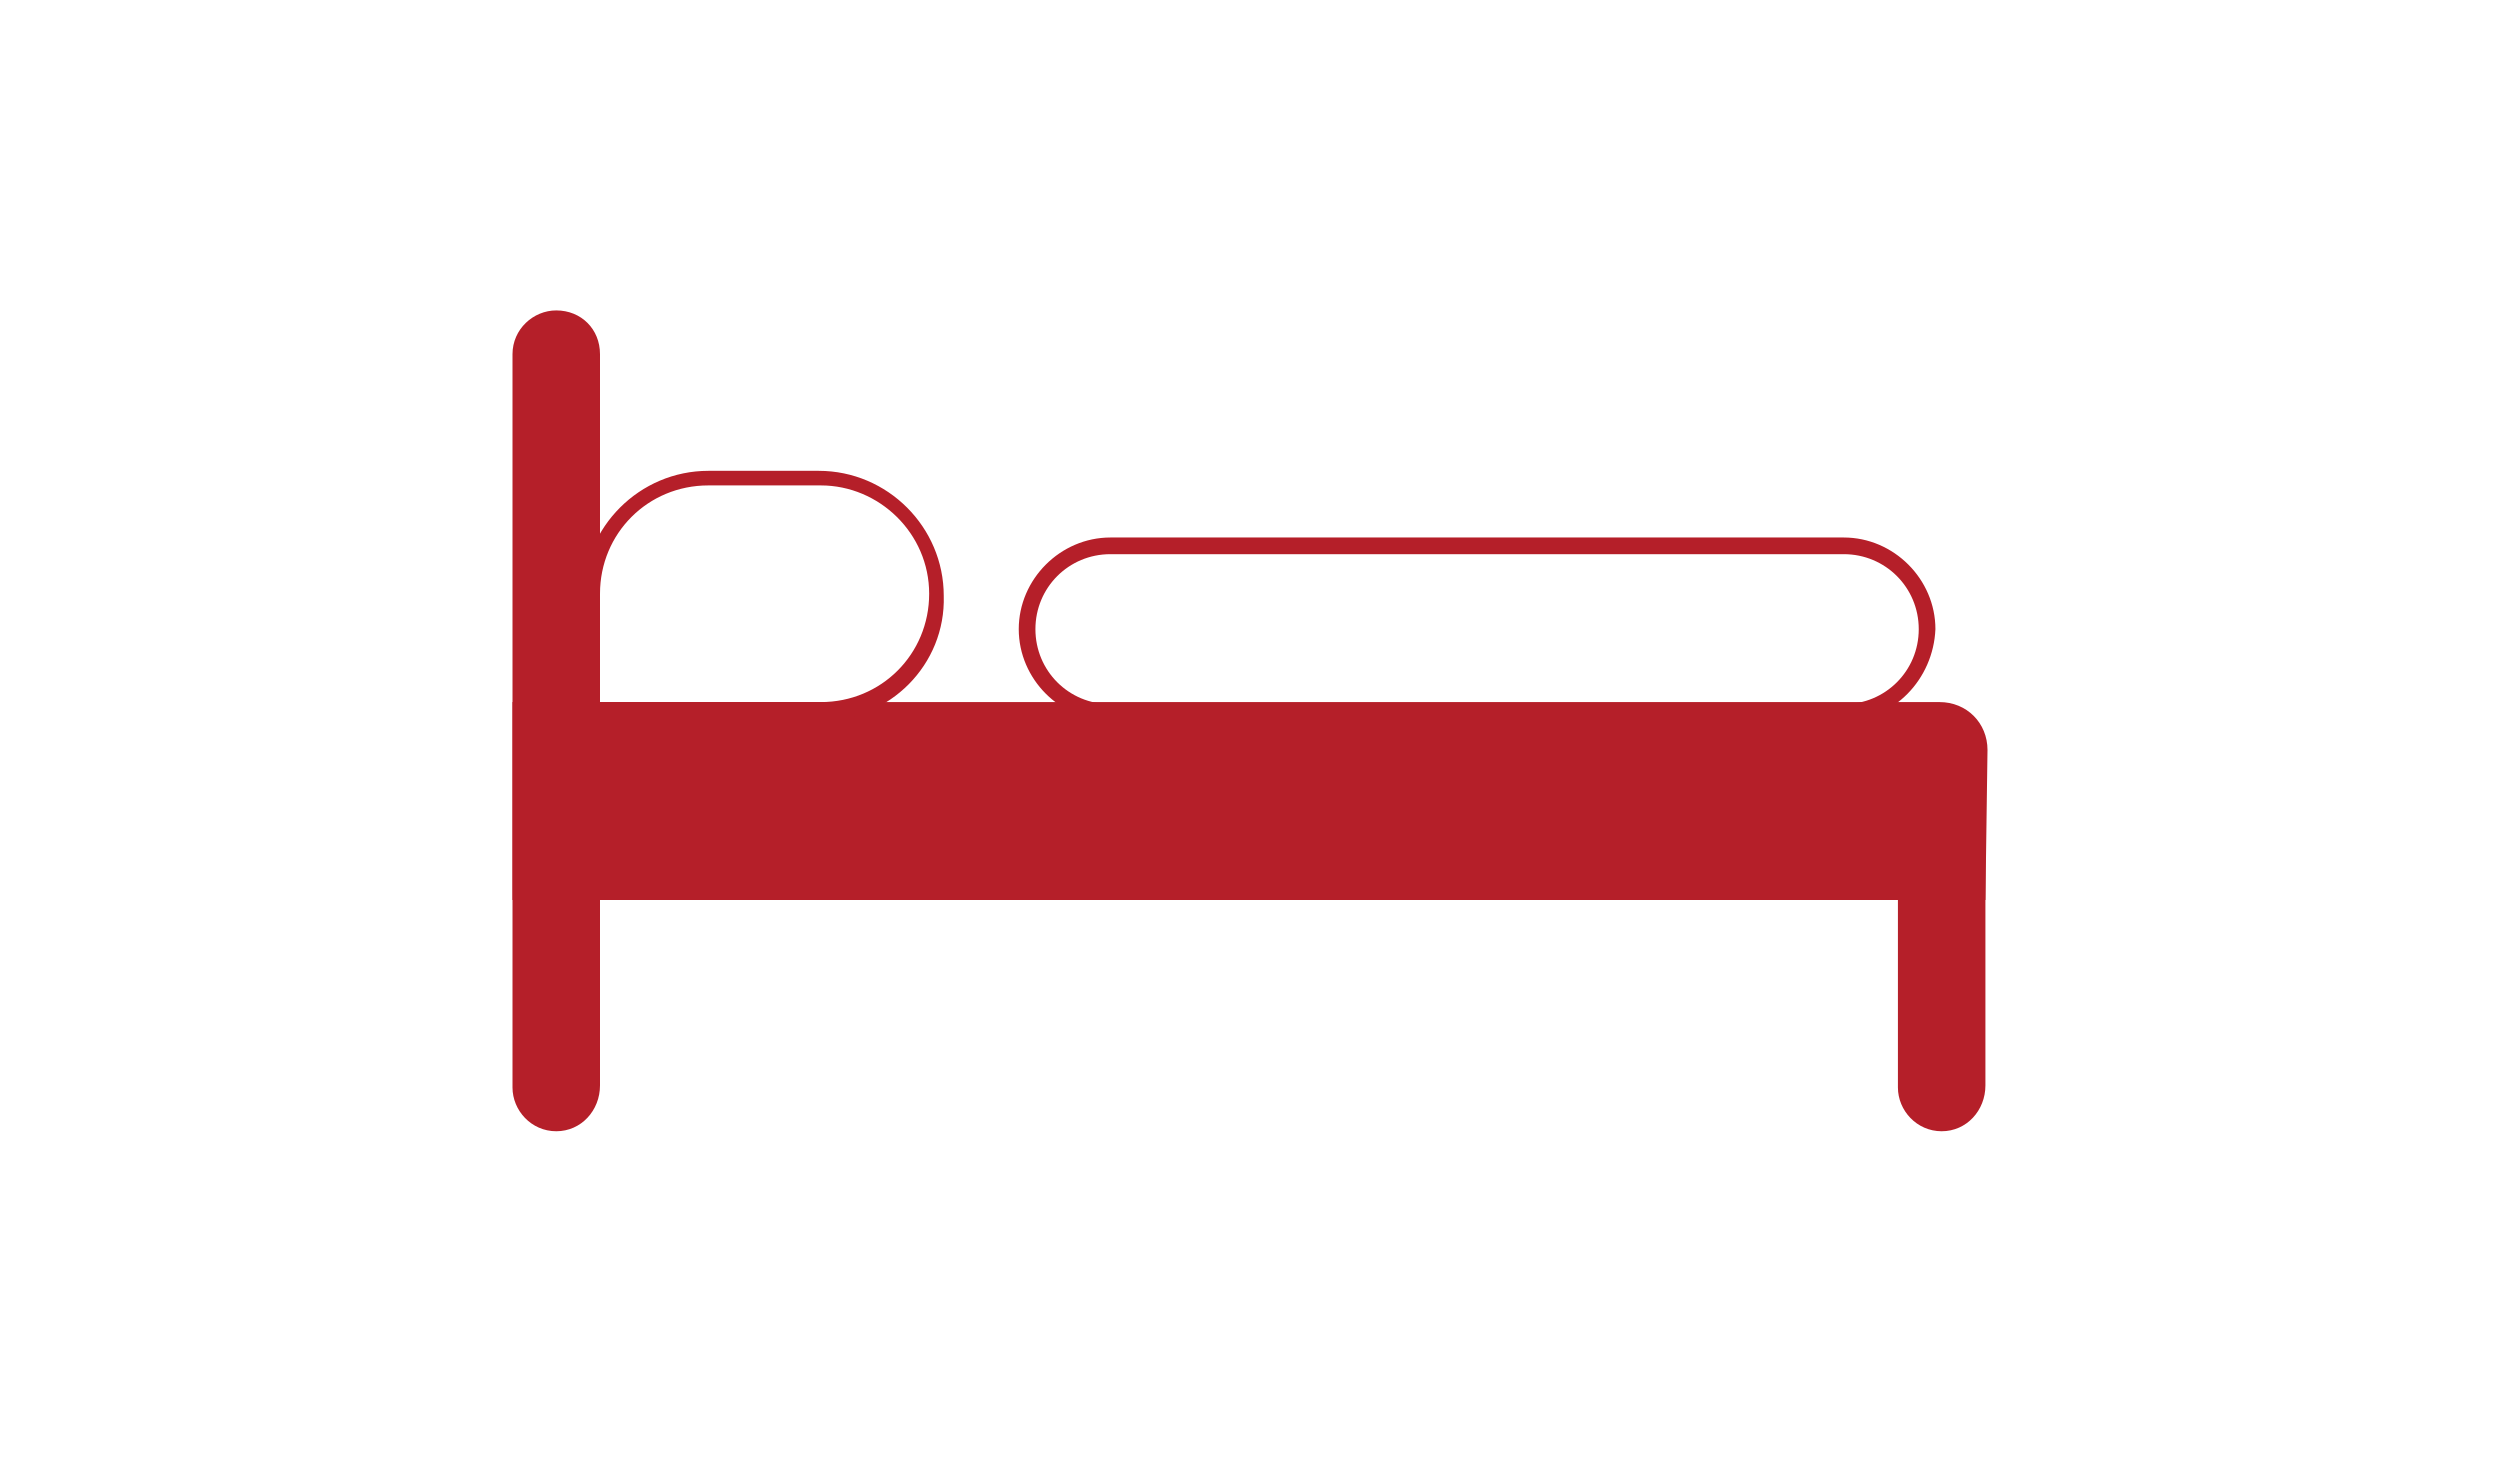
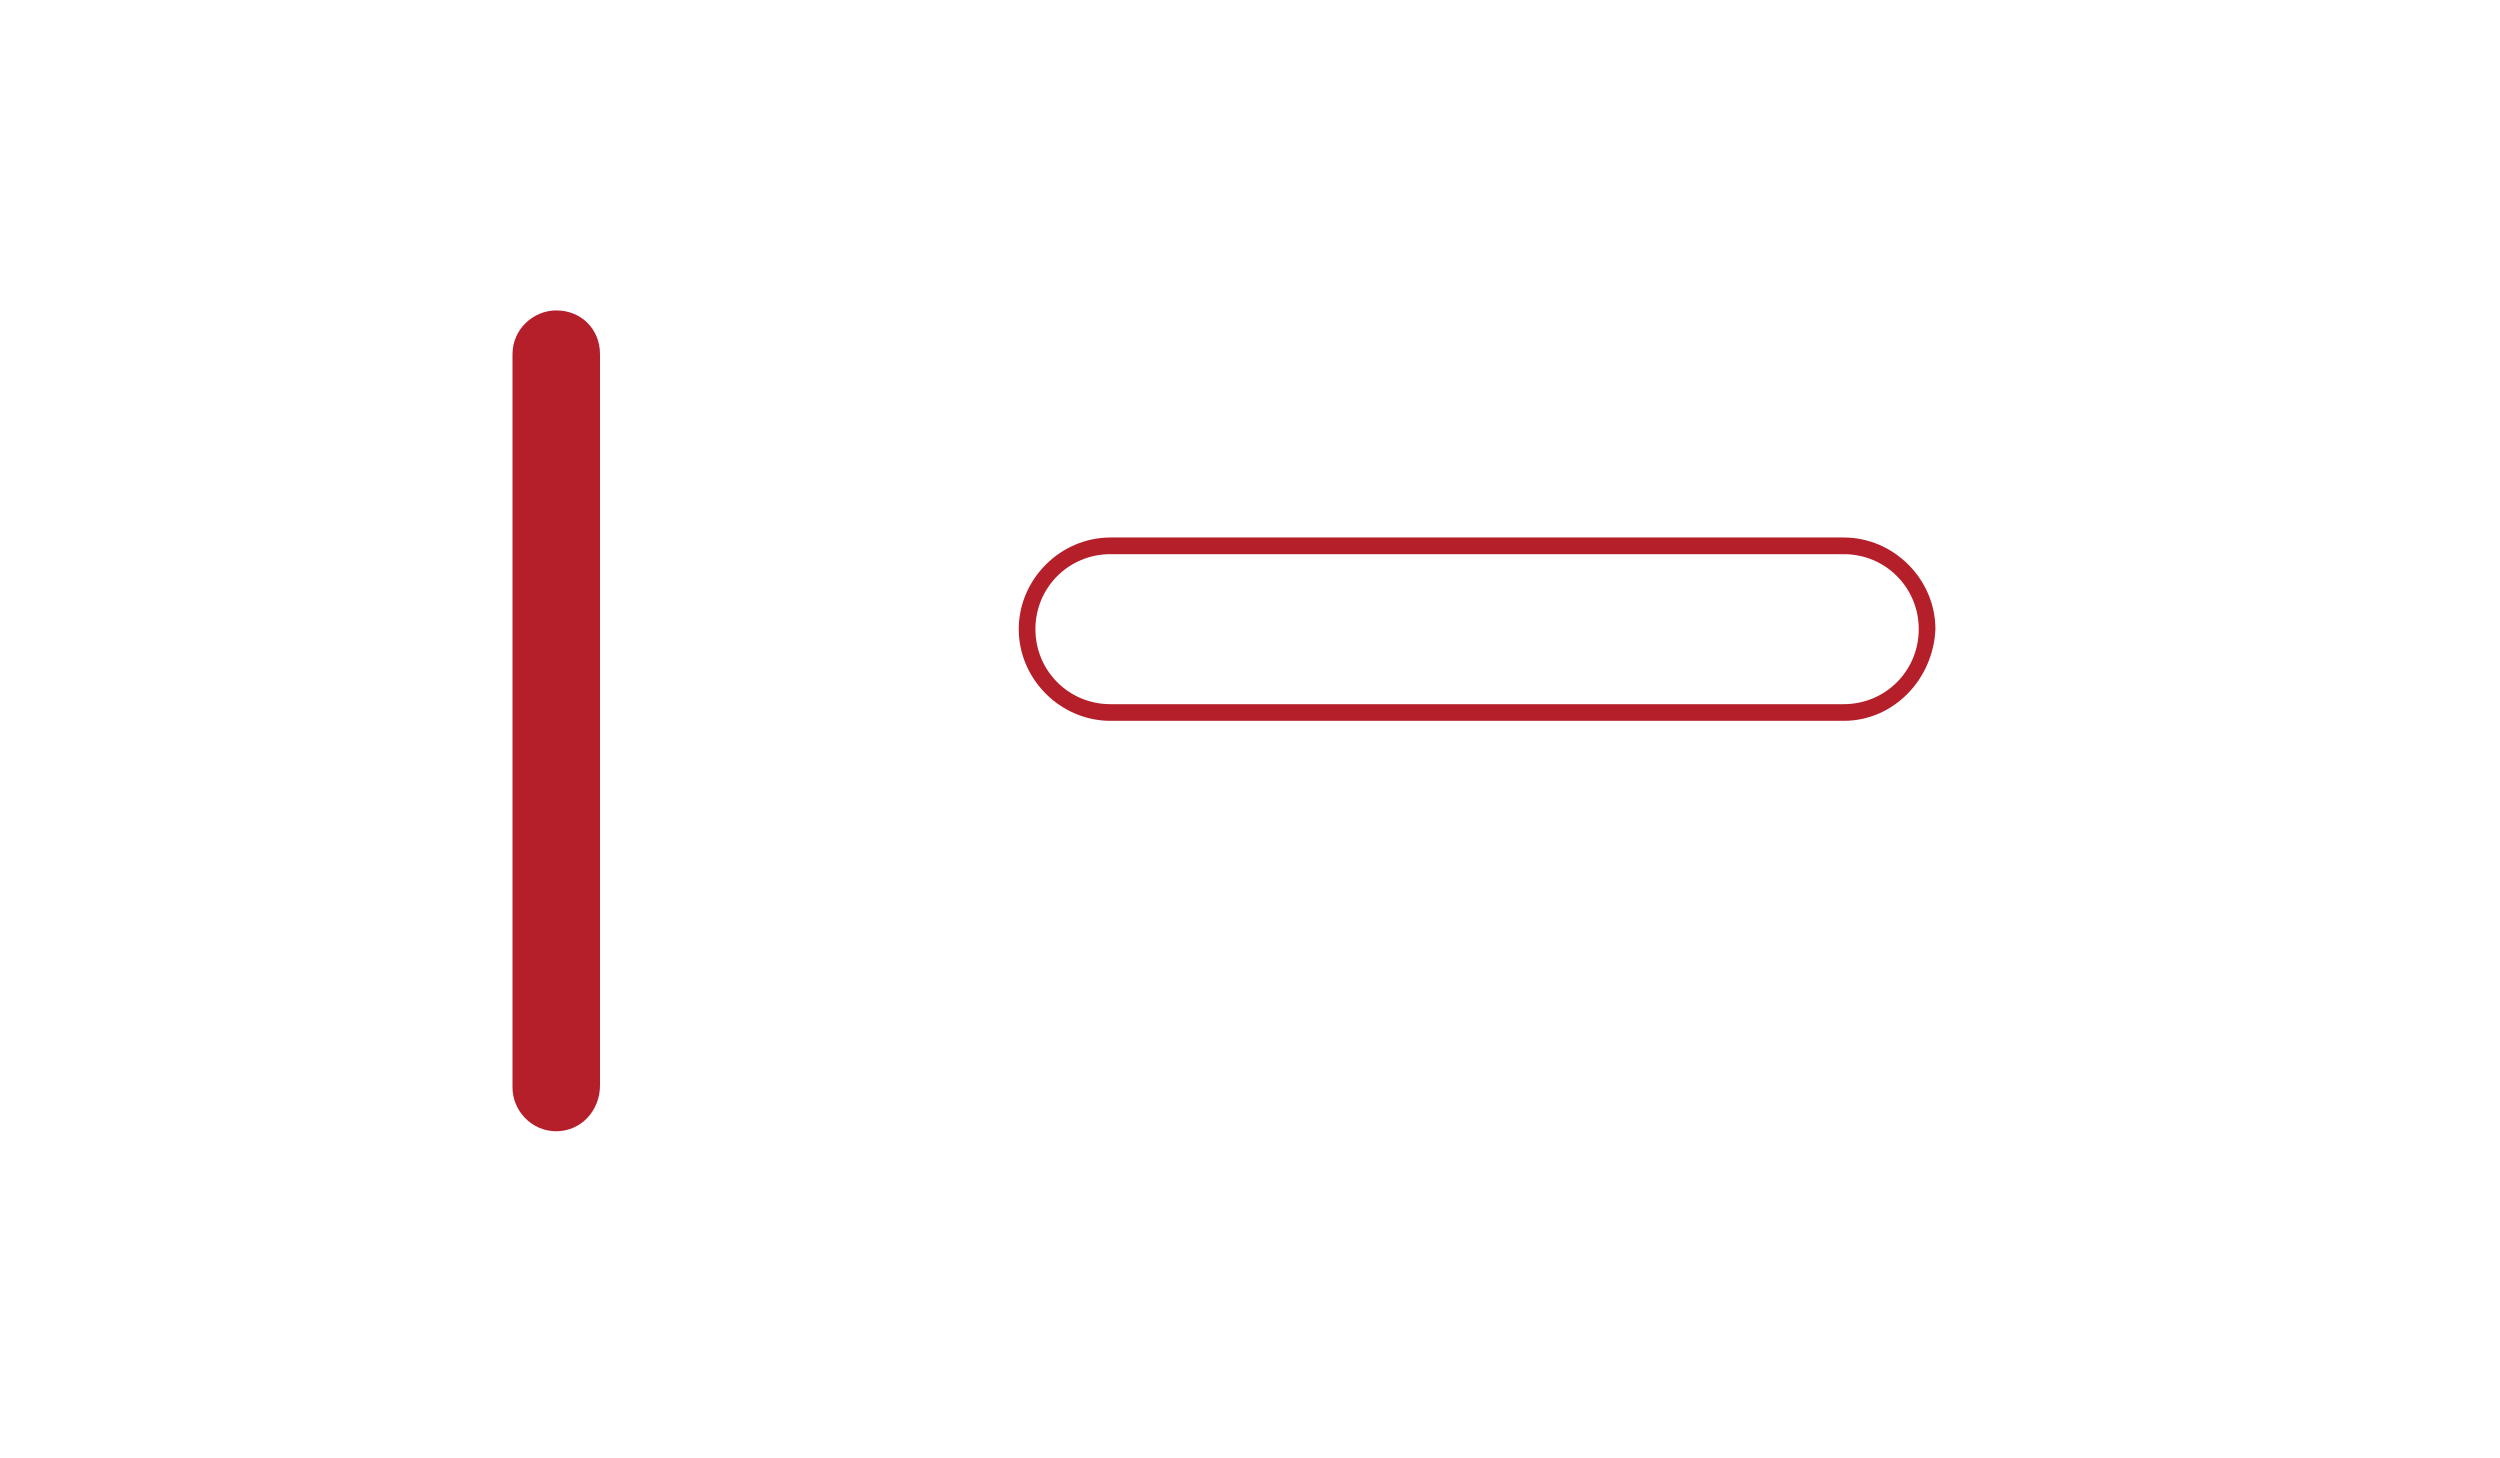
<svg xmlns="http://www.w3.org/2000/svg" version="1.1" id="Ebene_1" x="0px" y="0px" viewBox="0 0 120 70" style="enable-background:new 0 0 120 70;" xml:space="preserve">
  <style type="text/css">
	.st0{fill:#B51F29;}
</style>
-   <path class="st0" d="M95.3,43.2H24.6v-9.5h68.5c1.3,0,2.3,1,2.3,2.3L95.3,43.2L95.3,43.2z" />
-   <path class="st0" d="M93.2,54.3L93.2,54.3c-1.2,0-2.1-1-2.1-2.1V35.9c0-1.2,1-2.1,2.1-2.1c1.2,0,2.1,1,2.1,2.1v16.2  C95.3,53.3,94.4,54.3,93.2,54.3" />
  <path class="st0" d="M26.7,54.3L26.7,54.3c-1.2,0-2.1-1-2.1-2.1V17c0-1.2,1-2.1,2.1-2.1c1.2,0,2.1,0.9,2.1,2.1v35.1  C28.8,53.3,27.9,54.3,26.7,54.3" />
  <path class="st0" d="M53.3,26.6c-2,0-3.6,1.6-3.6,3.6s1.6,3.6,3.6,3.6h35.2c2,0,3.6-1.6,3.6-3.6s-1.6-3.6-3.6-3.6H53.3z M88.5,34.6  H53.3c-2.4,0-4.4-2-4.4-4.4s2-4.4,4.4-4.4h35.2c2.4,0,4.4,2,4.4,4.4C92.8,32.6,90.9,34.6,88.5,34.6" />
-   <path class="st0" d="M34,23.3c-2.9,0-5.2,2.3-5.2,5.2v5.2h10.6c2.9,0,5.2-2.3,5.2-5.2s-2.4-5.2-5.2-5.2C39.4,23.3,34,23.3,34,23.3z   M39.4,34.6H28.8c-0.4,0-0.8-0.3-0.8-0.8v-5.2c0-3.3,2.7-6,6-6h5.3c3.3,0,6,2.7,6,6C45.4,31.9,42.7,34.6,39.4,34.6" />
</svg>